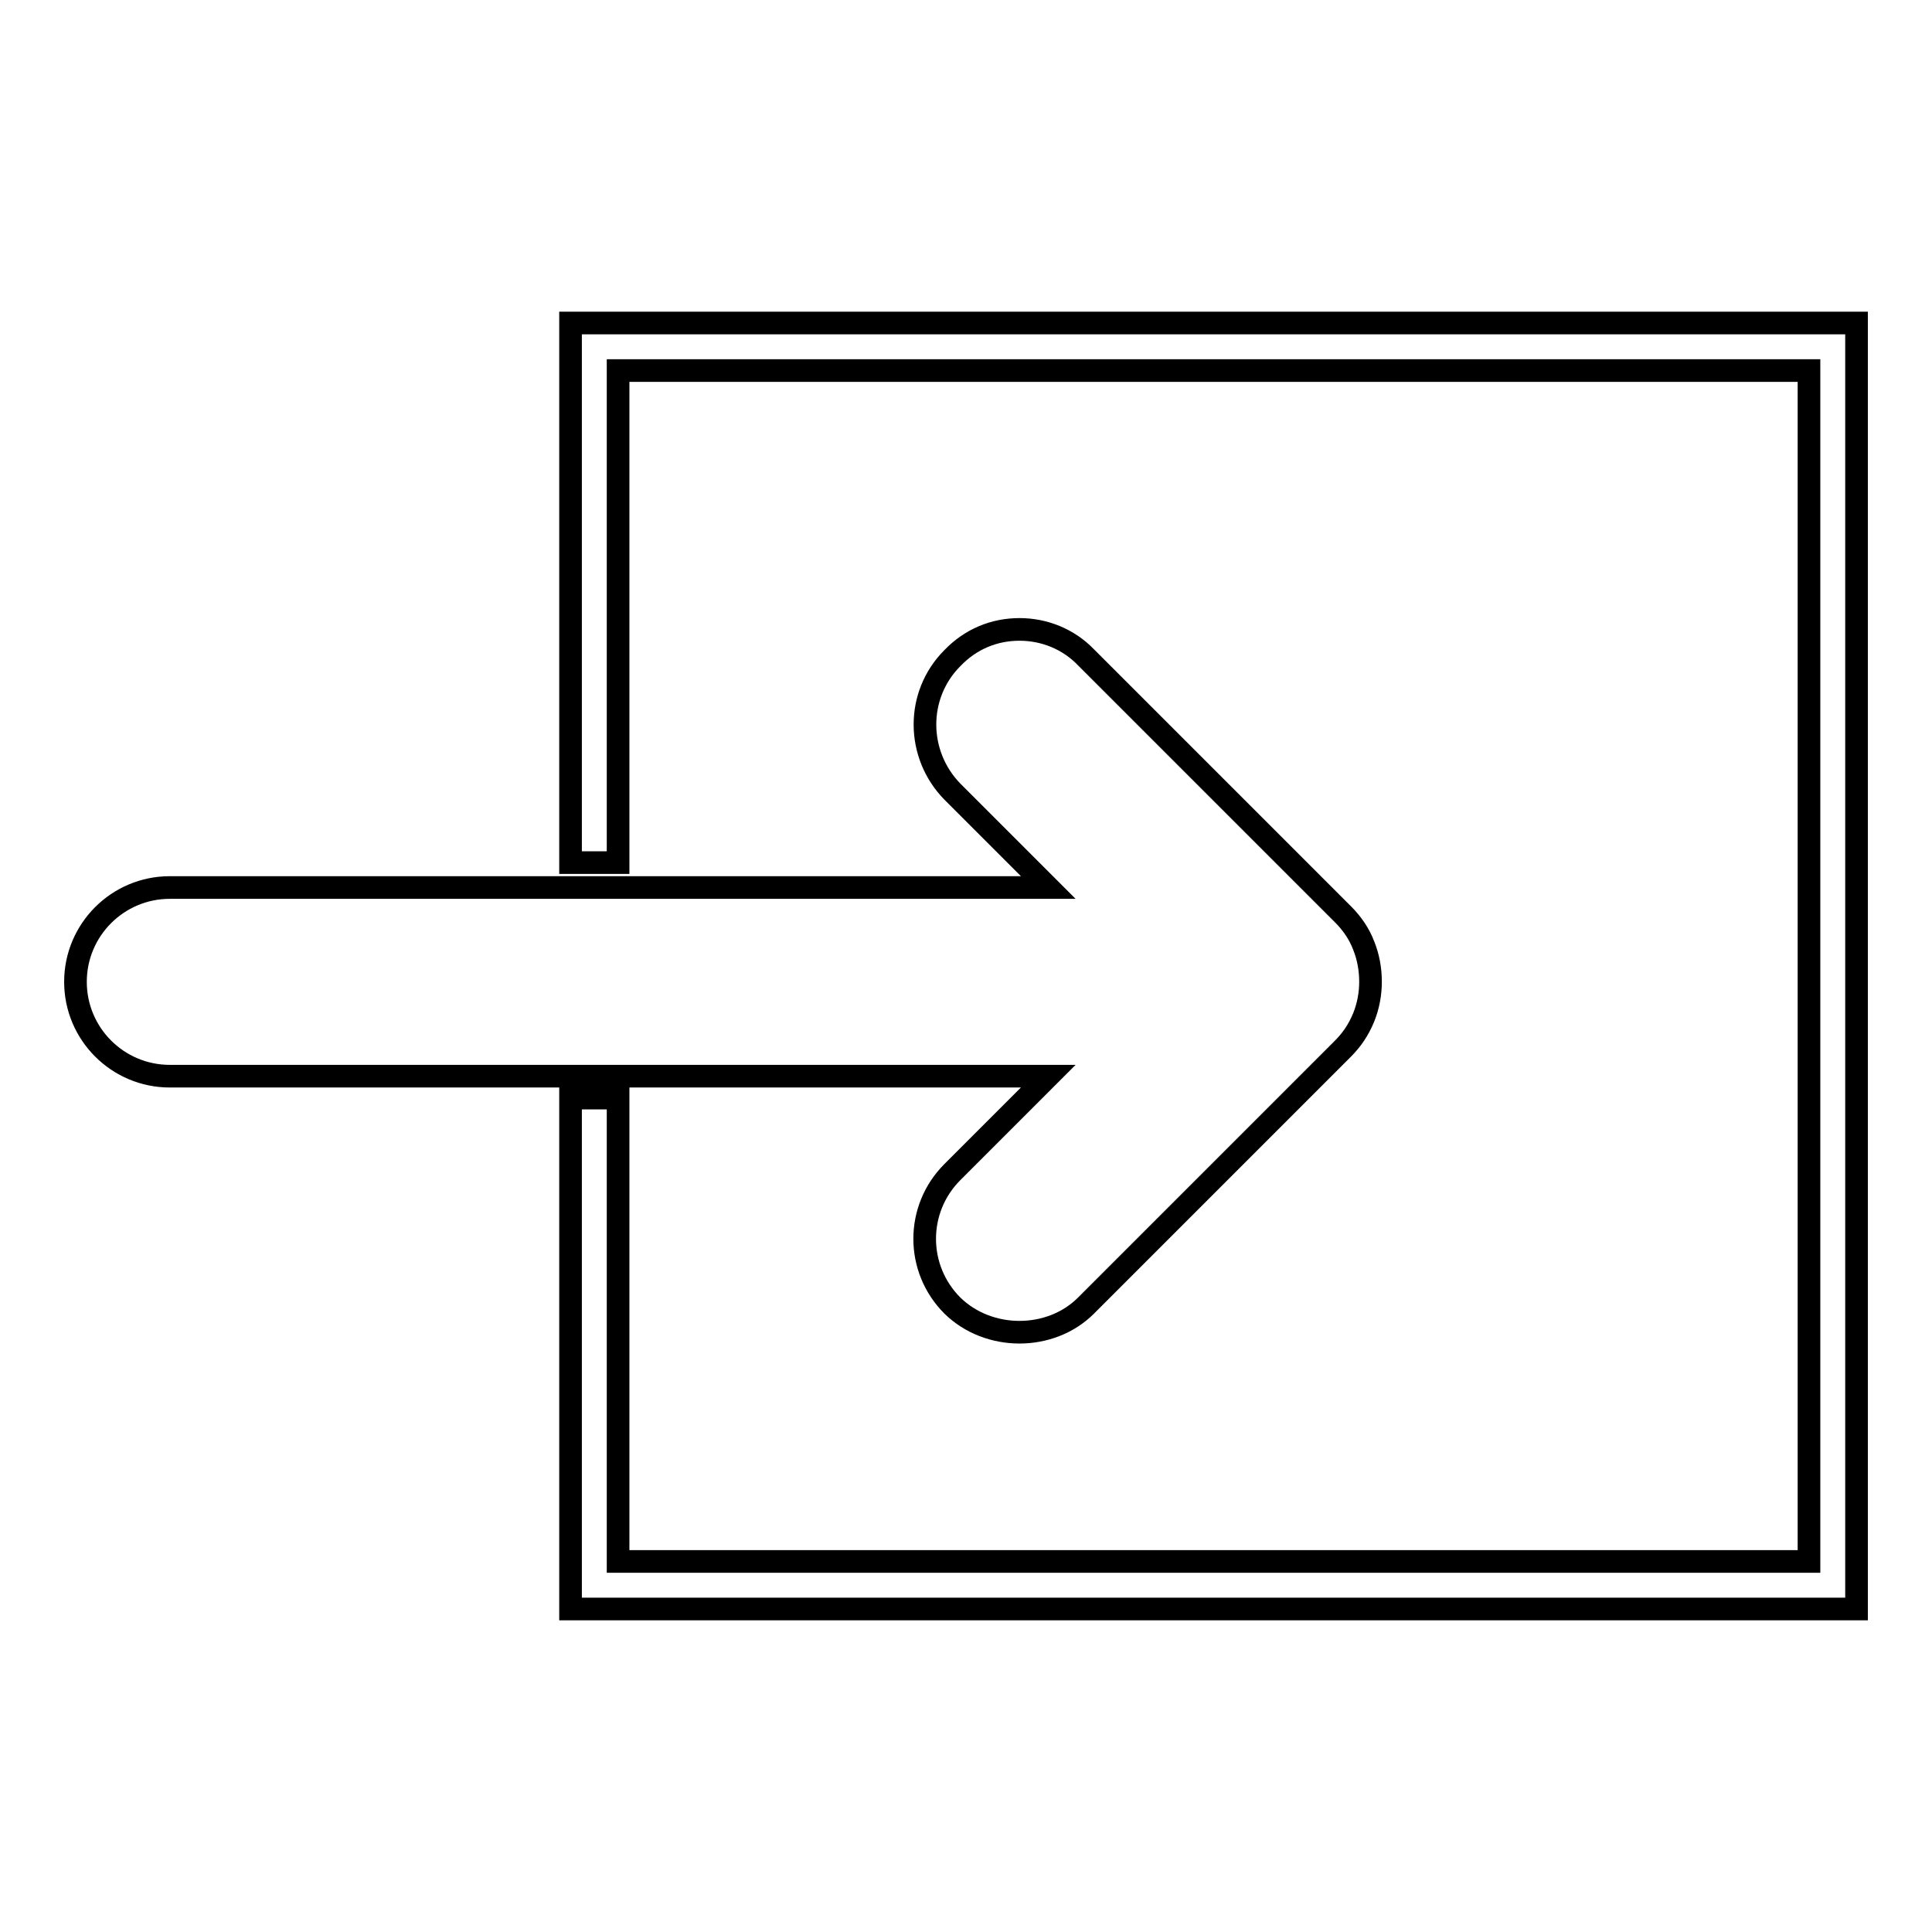
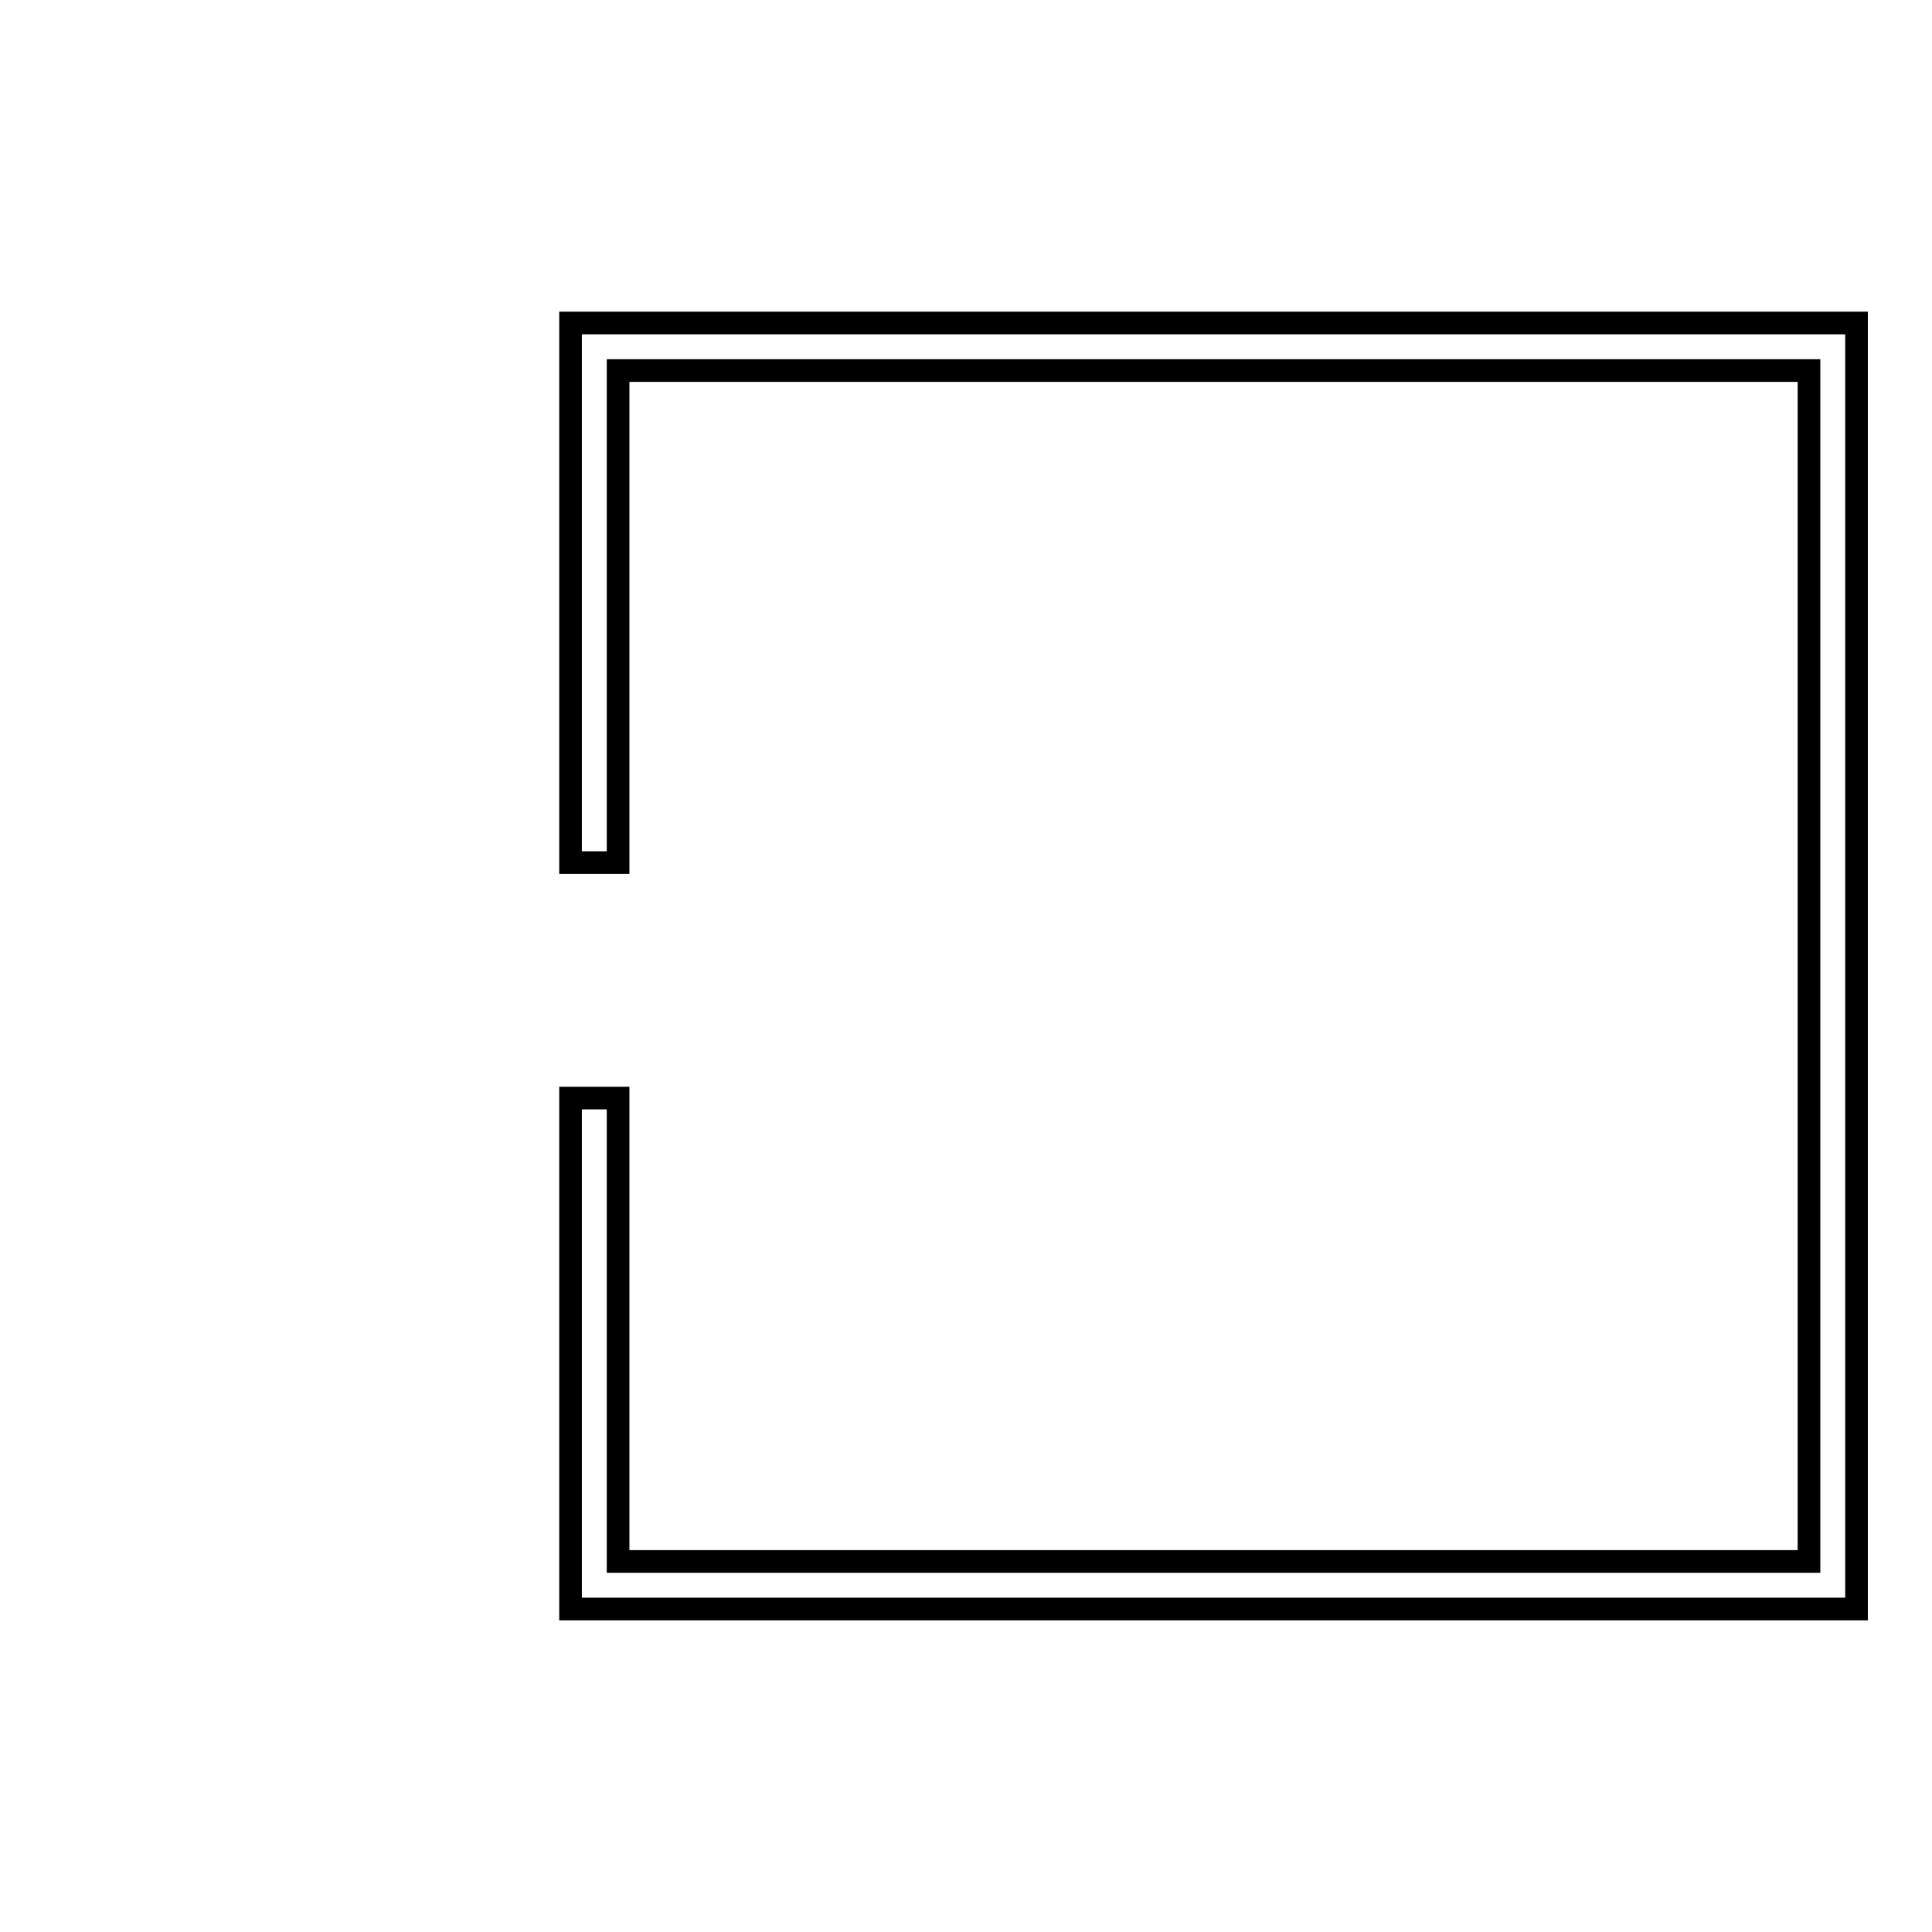
<svg xmlns="http://www.w3.org/2000/svg" version="1.1" x="0px" y="0px" viewBox="0 0 256 256" enable-background="new 0 0 256 256" xml:space="preserve">
  <g>
    <g>
      <g>
        <g>
-           <path stroke-width="3" fill-opacity="0" stroke="#000000" d="M135.1,83.4c3.3,0,6.5,1.3,8.8,3.7l34.1,34.1c1.1,1.1,2.1,2.5,2.7,4.1c0.6,1.5,0.9,3.1,0.9,4.8c0,1.6-0.3,3.2-0.9,4.7c-0.7,1.7-1.6,3-2.8,4.2l-34,34c-4.7,4.7-12.9,4.7-17.7,0c-4.9-4.9-4.9-12.8,0-17.7l12.7-12.7H22.5c-6.9,0-12.5-5.6-12.5-12.5c0-6.9,5.6-12.5,12.5-12.5h116.4l-12.7-12.7c-4.8-4.9-4.9-12.8,0-17.7C128.6,84.7,131.7,83.4,135.1,83.4z" />
-         </g>
+           </g>
        <g>
          <path stroke-width="3" fill-opacity="0" stroke="#000000" d="M246 213.2L75.6 213.2 75.6 145.5 81.9 145.5 81.9 206.9 239.7 206.9 239.7 49.1 81.9 49.1 81.9 114.3 75.6 114.3 75.6 42.8 246 42.8 z" />
        </g>
      </g>
      <g />
      <g />
      <g />
      <g />
      <g />
      <g />
      <g />
      <g />
      <g />
      <g />
      <g />
      <g />
      <g />
      <g />
      <g />
    </g>
  </g>
</svg>